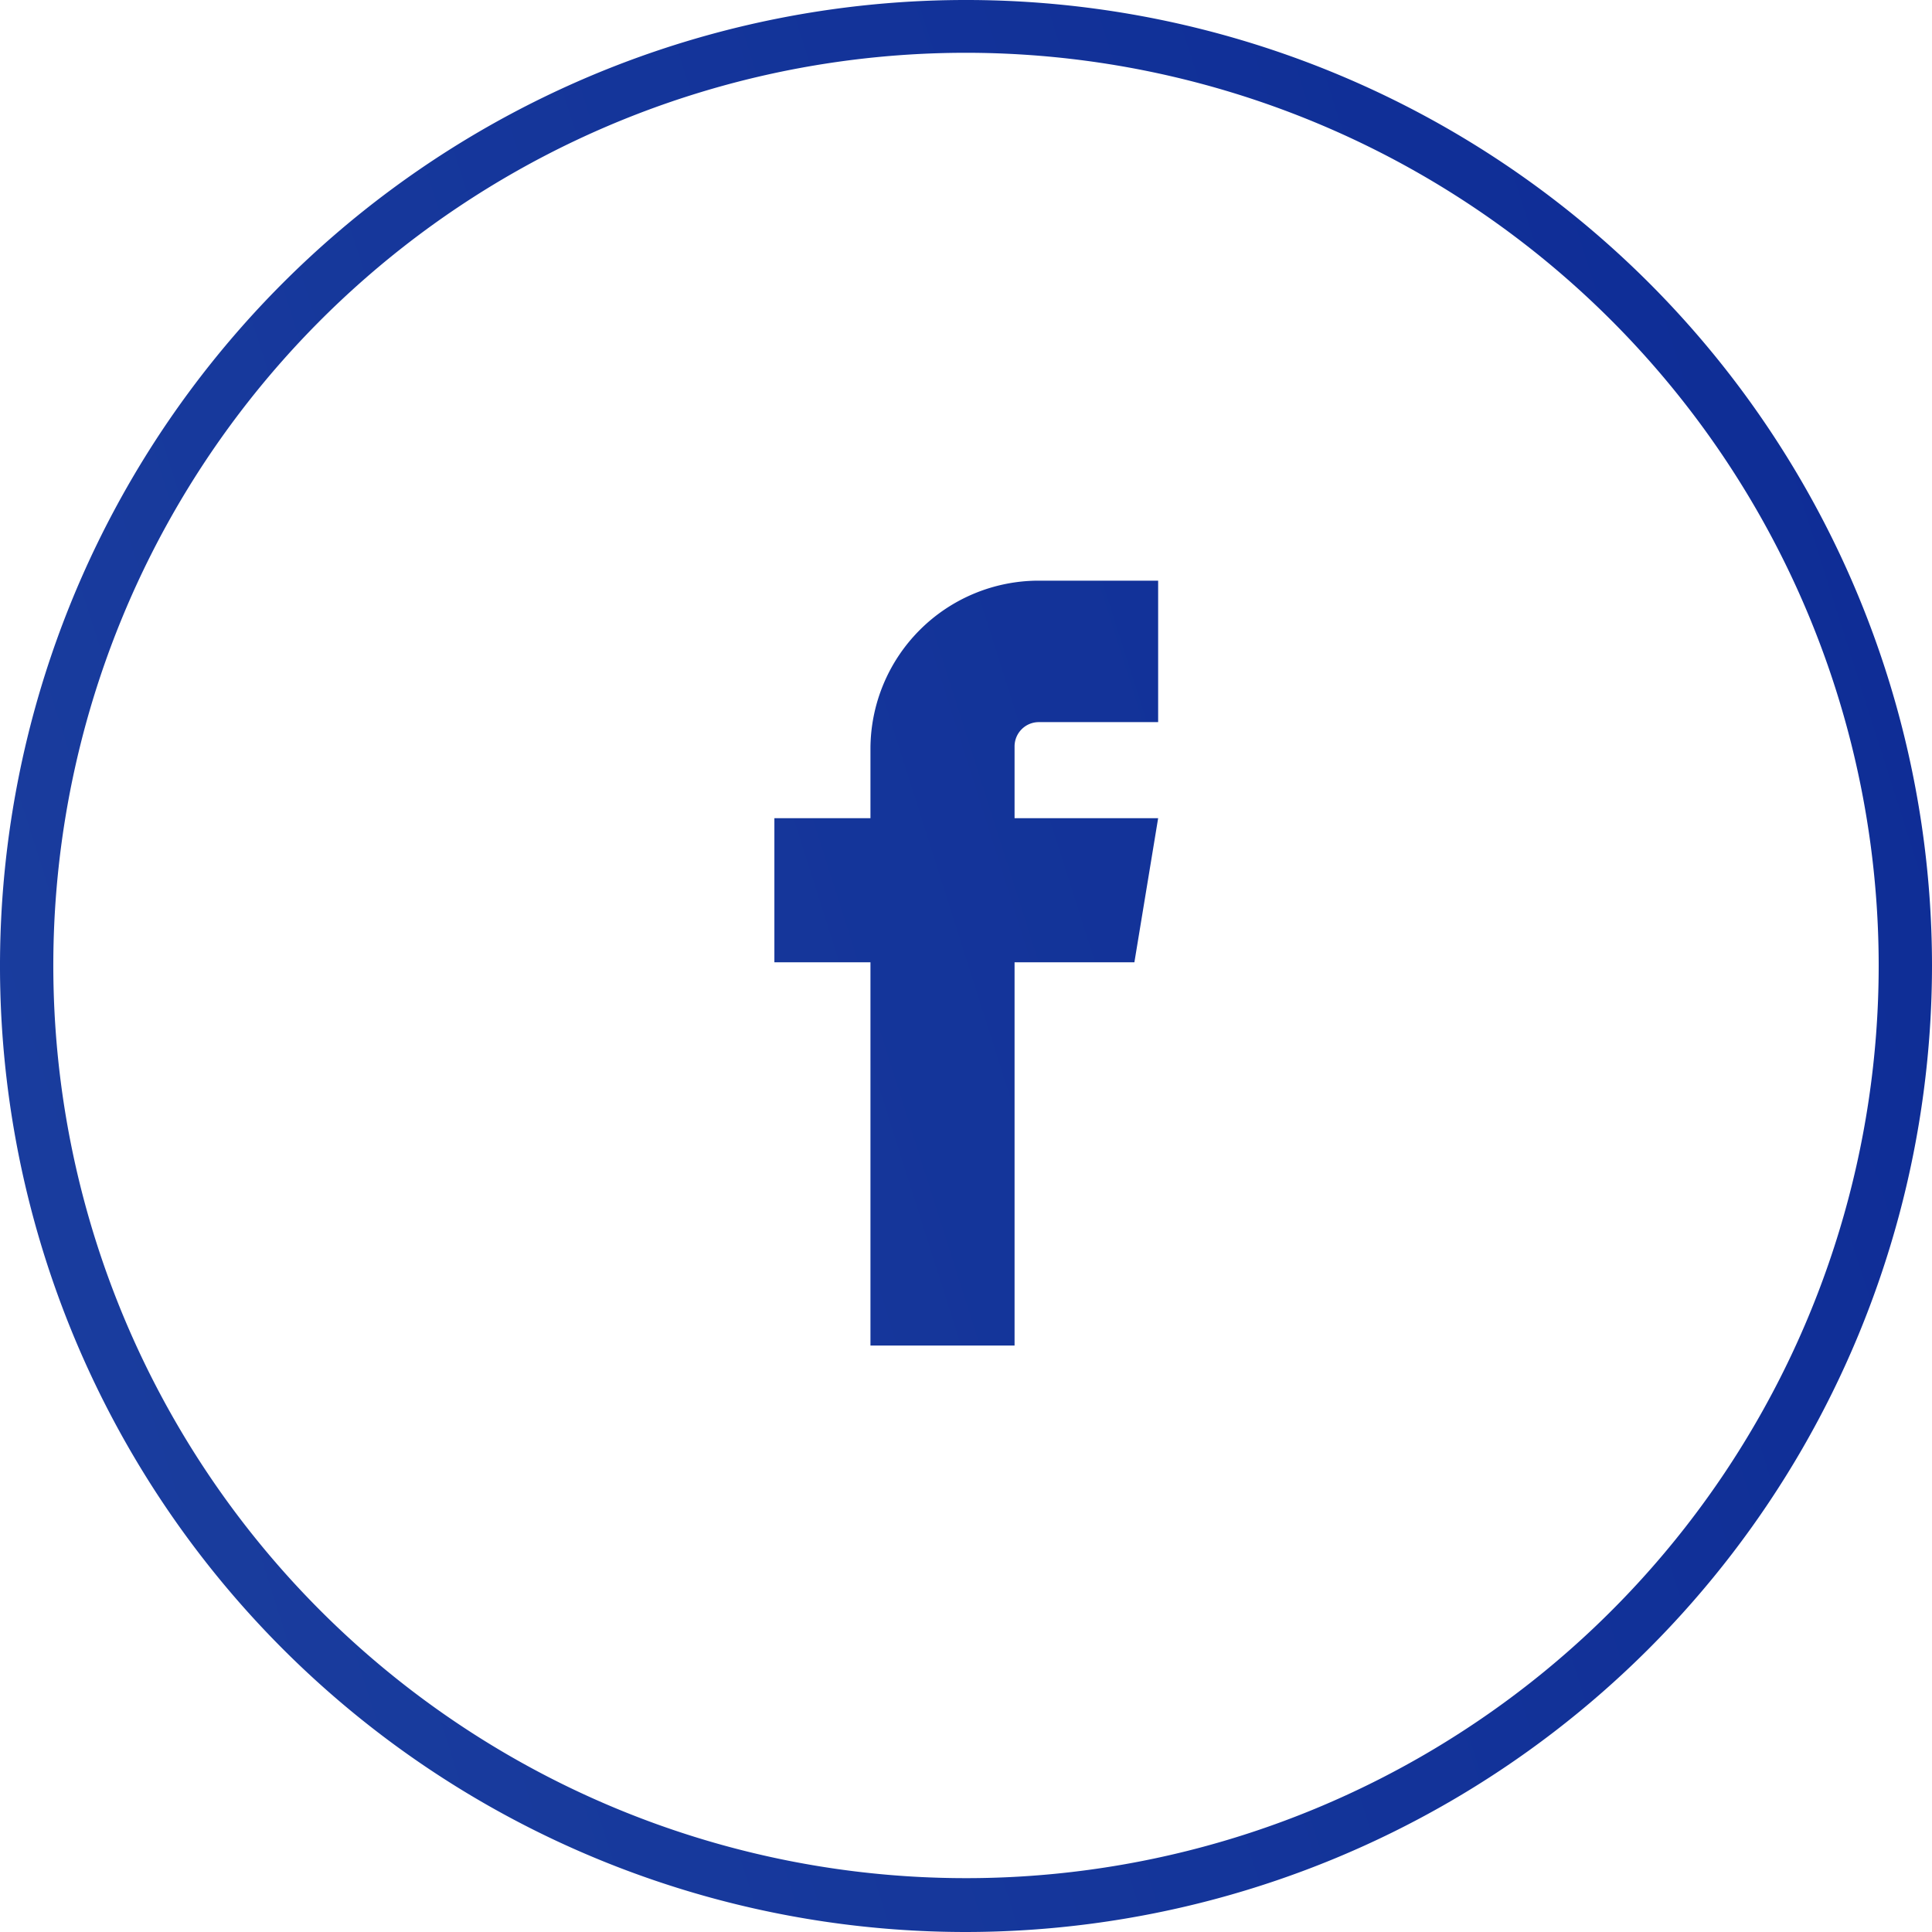
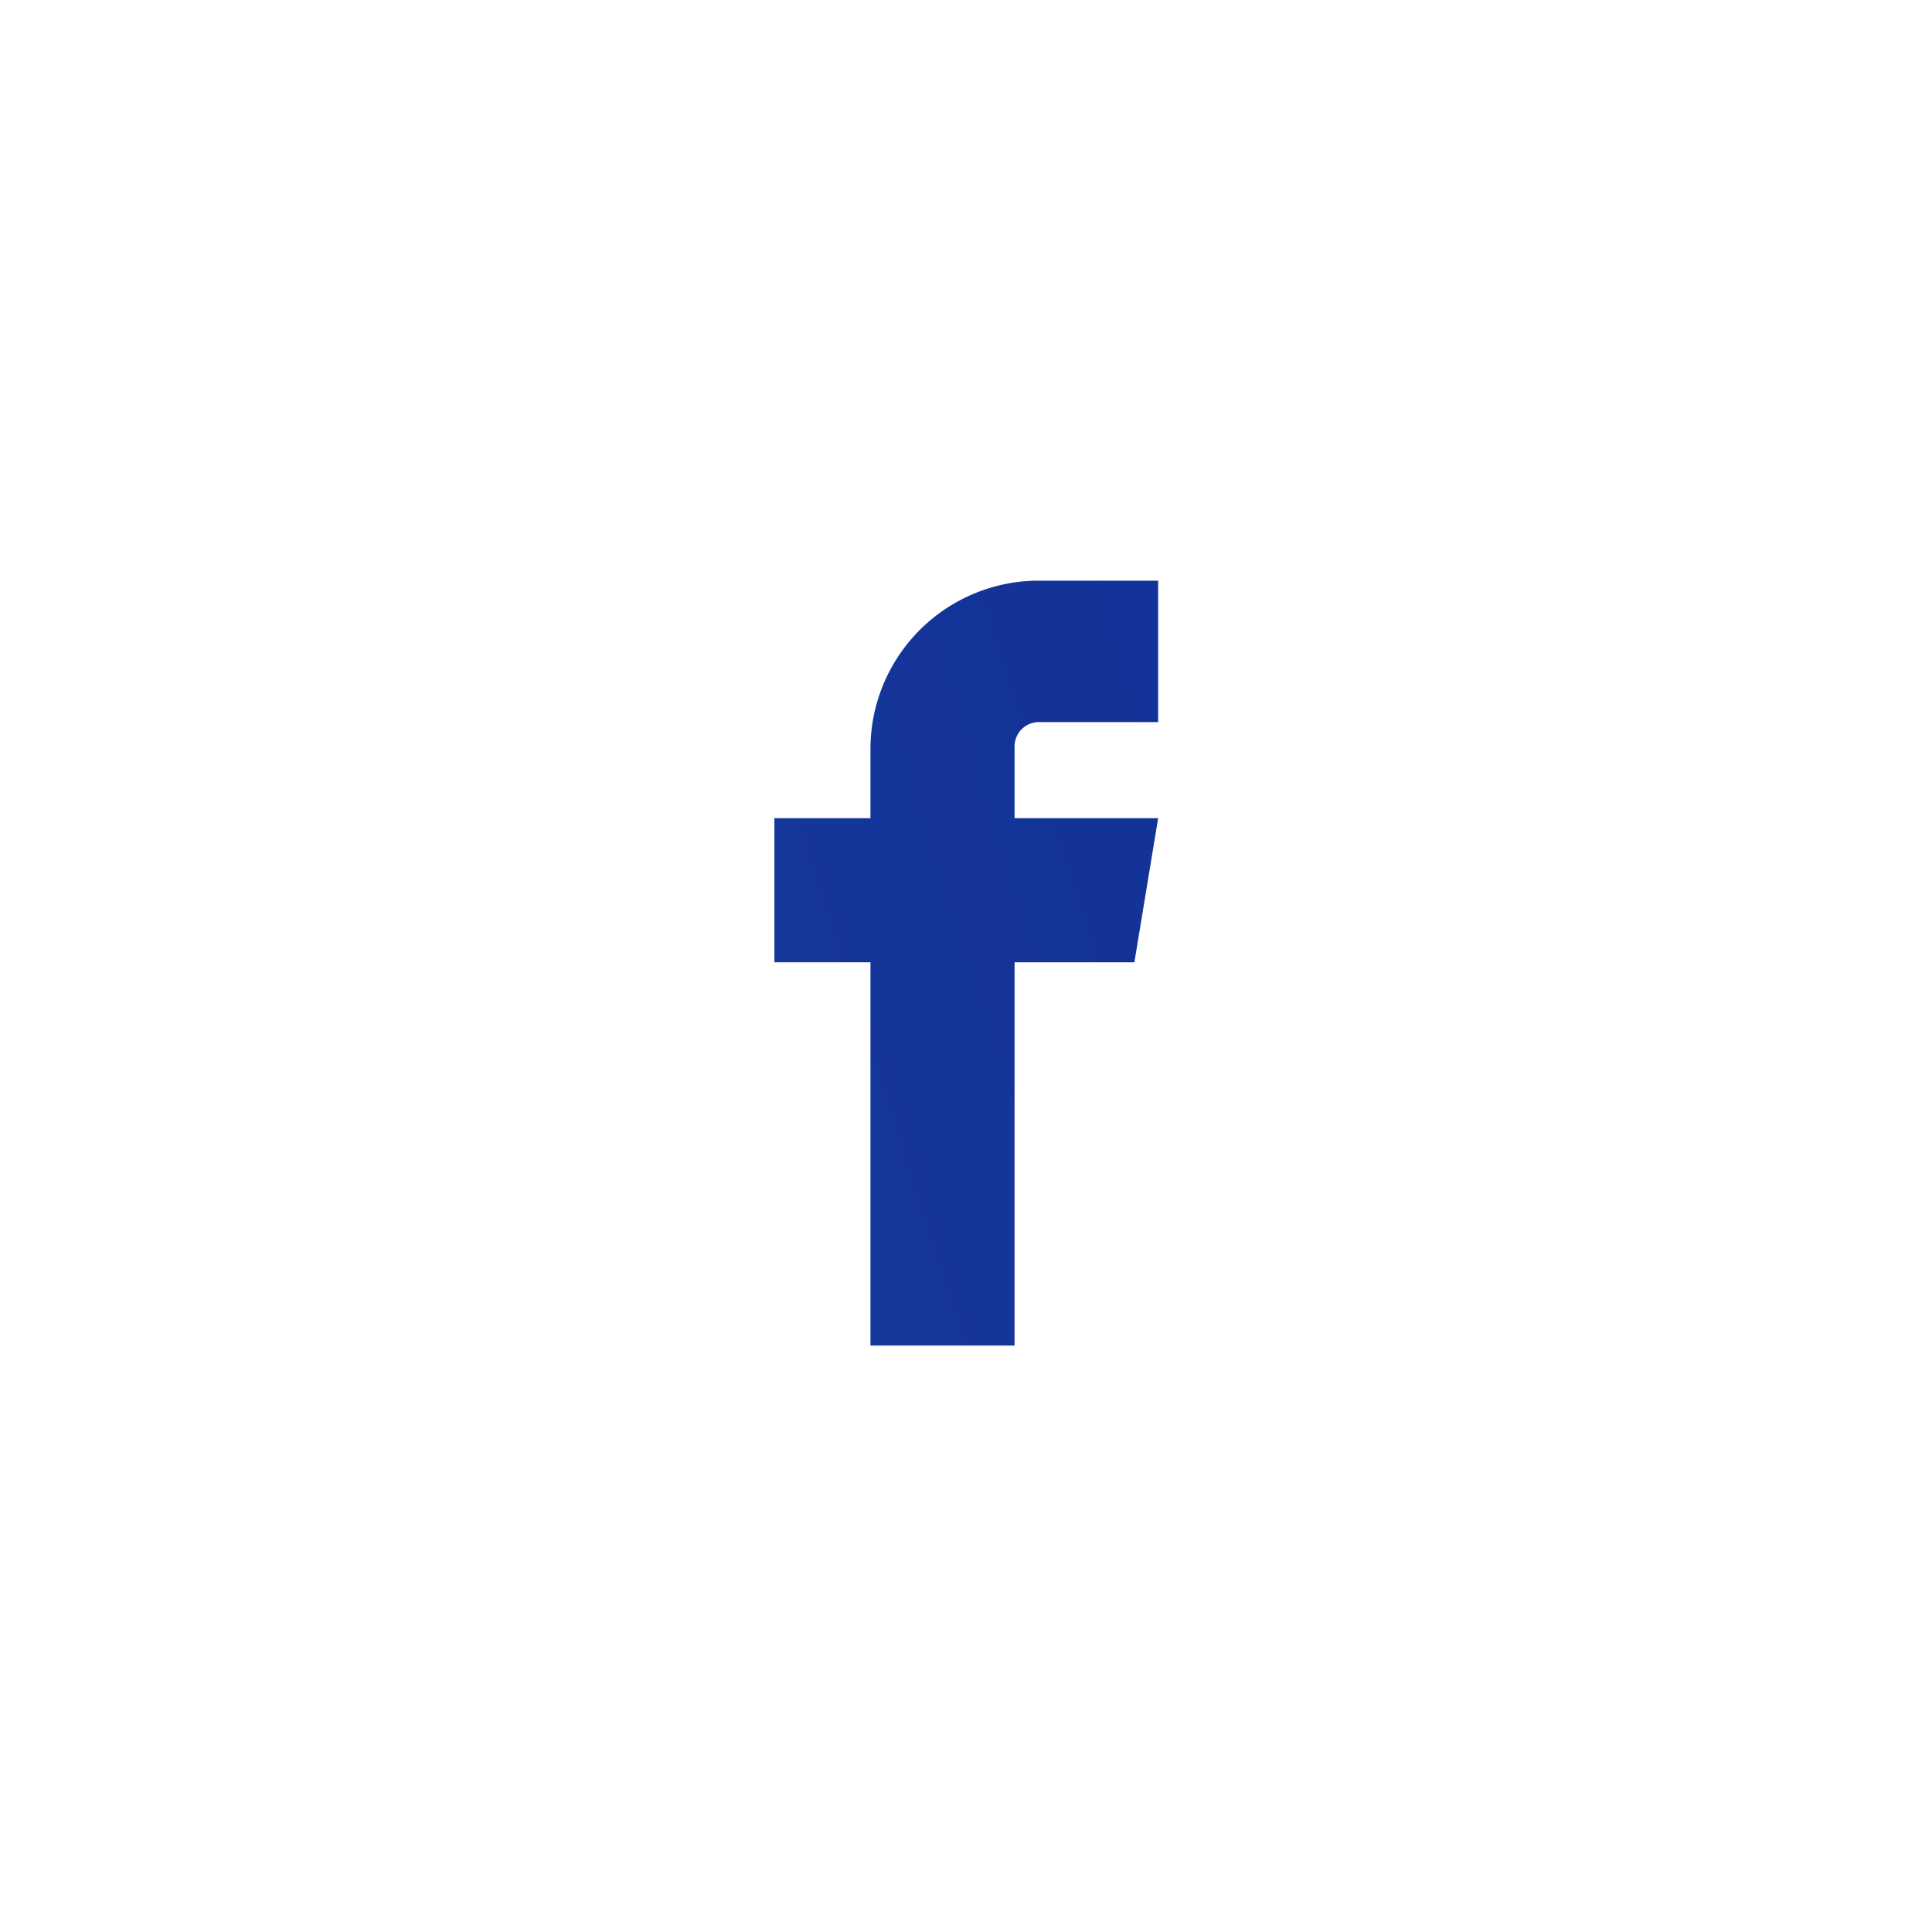
<svg xmlns="http://www.w3.org/2000/svg" xmlns:xlink="http://www.w3.org/1999/xlink" width="37" height="37" viewBox="0 0 36.6 36.6">
  <defs>
    <style>
      .cls-1 {
        fill: url(#New_Gradient_Swatch_4);
      }

      .cls-2 {
        fill: url(#New_Gradient_Swatch_4-2);
      }
    </style>
    <linearGradient id="New_Gradient_Swatch_4" data-name="New Gradient Swatch 4" x1="-132.98" y1="66.32" x2="118.43" y2="-13.49" gradientUnits="userSpaceOnUse">
      <stop offset="0" stop-color="#5693c8" />
      <stop offset="0.22" stop-color="#3868b3" />
      <stop offset="0.44" stop-color="#2147a3" />
      <stop offset="0.65" stop-color="#102f97" />
      <stop offset="0.84" stop-color="#062090" />
      <stop offset="1" stop-color="#021b8e" />
    </linearGradient>
    <linearGradient id="New_Gradient_Swatch_4-2" x1="-132.91" y1="66.52" x2="118.49" y2="-13.29" xlink:href="#New_Gradient_Swatch_4" />
  </defs>
  <g id="Layer_2" data-name="Layer 2">
    <g id="Layer_5" data-name="Layer 5">
-       <path class="cls-1" d="M18.3,36.6A18.3,18.3,0,1,1,36.6,18.3,18.32,18.32,0,0,1,18.3,36.6ZM18.3,1A17.29,17.29,0,1,0,35.59,18.3,17.3,17.3,0,0,0,18.3,1Z" />
      <path class="cls-2" d="M19.67,13.68h2.27V11H19.67a3.19,3.19,0,0,0-3.18,3.18V15.5H14.67v2.73h1.82v7.26h2.73V18.23h2.27l.45-2.73H19.22V14.14a.46.46,0,0,1,.45-.46Z" />
    </g>
  </g>
</svg>